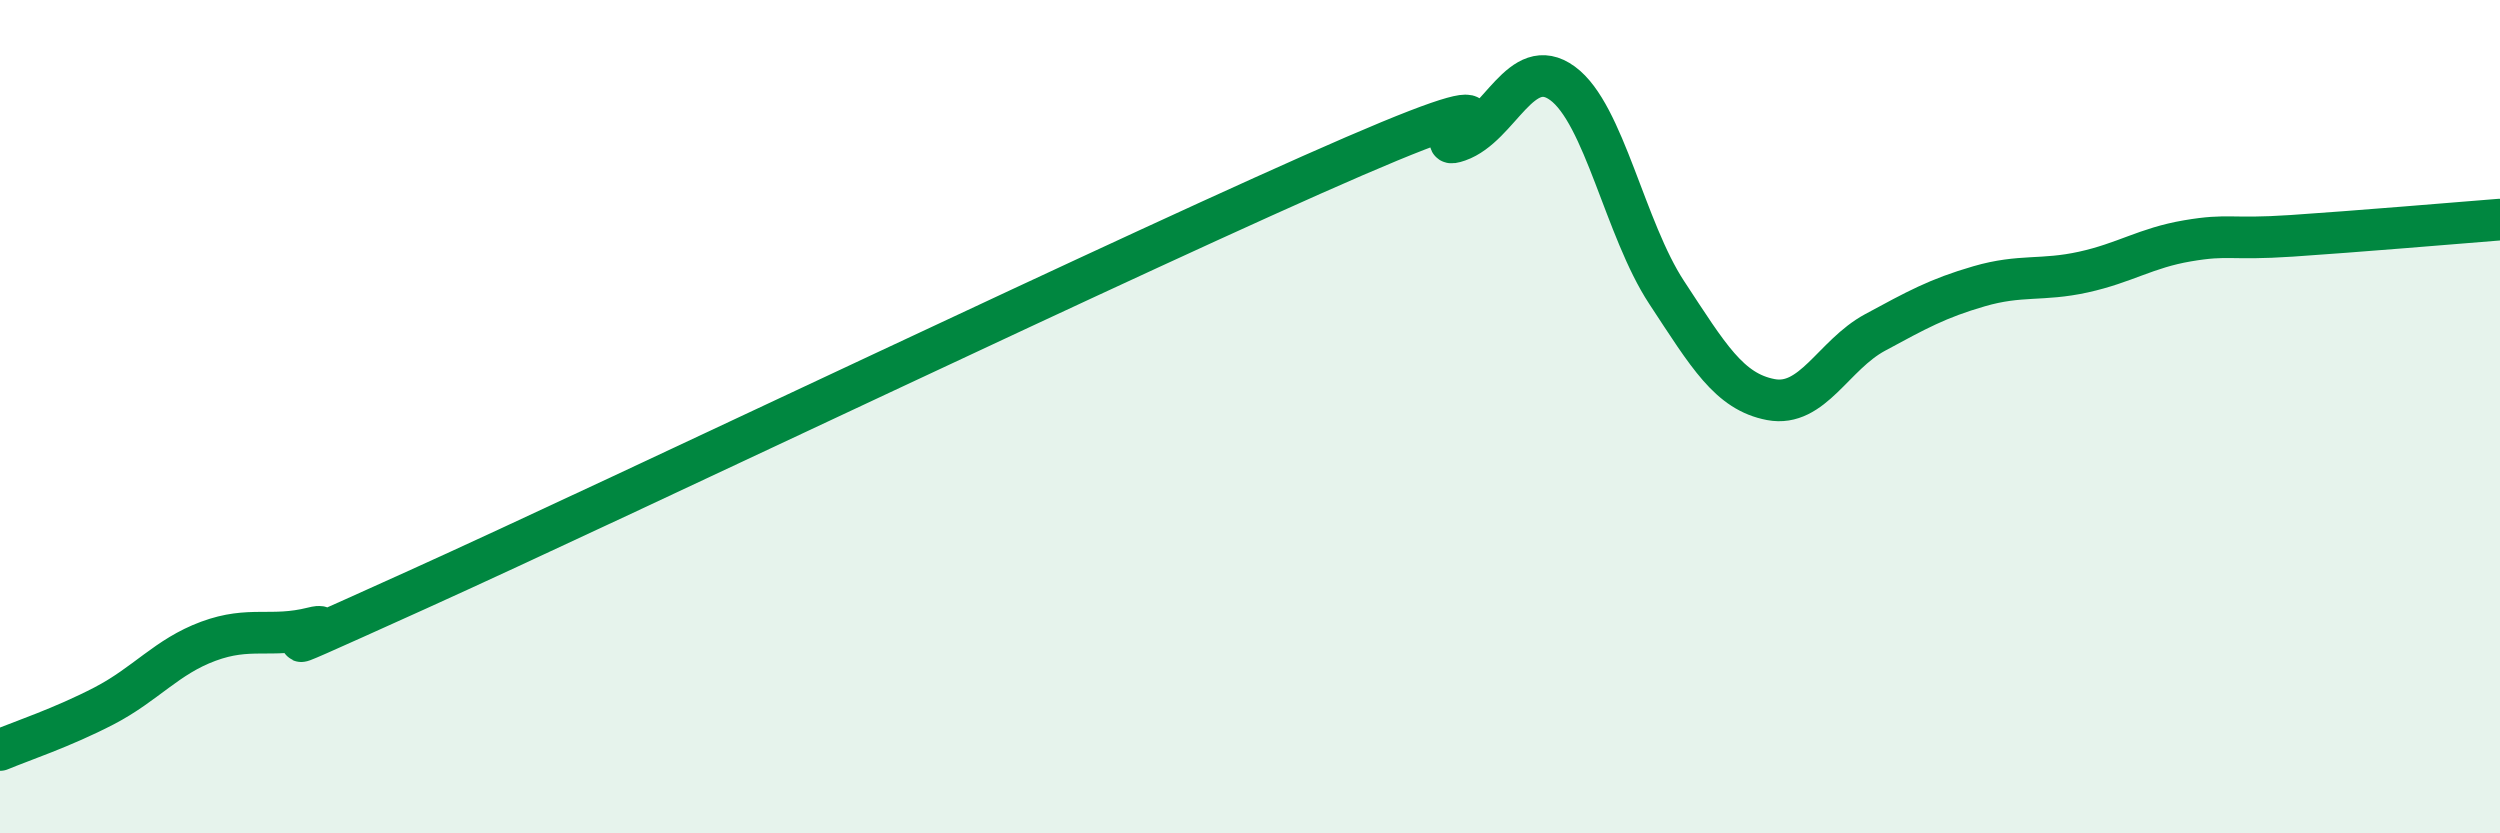
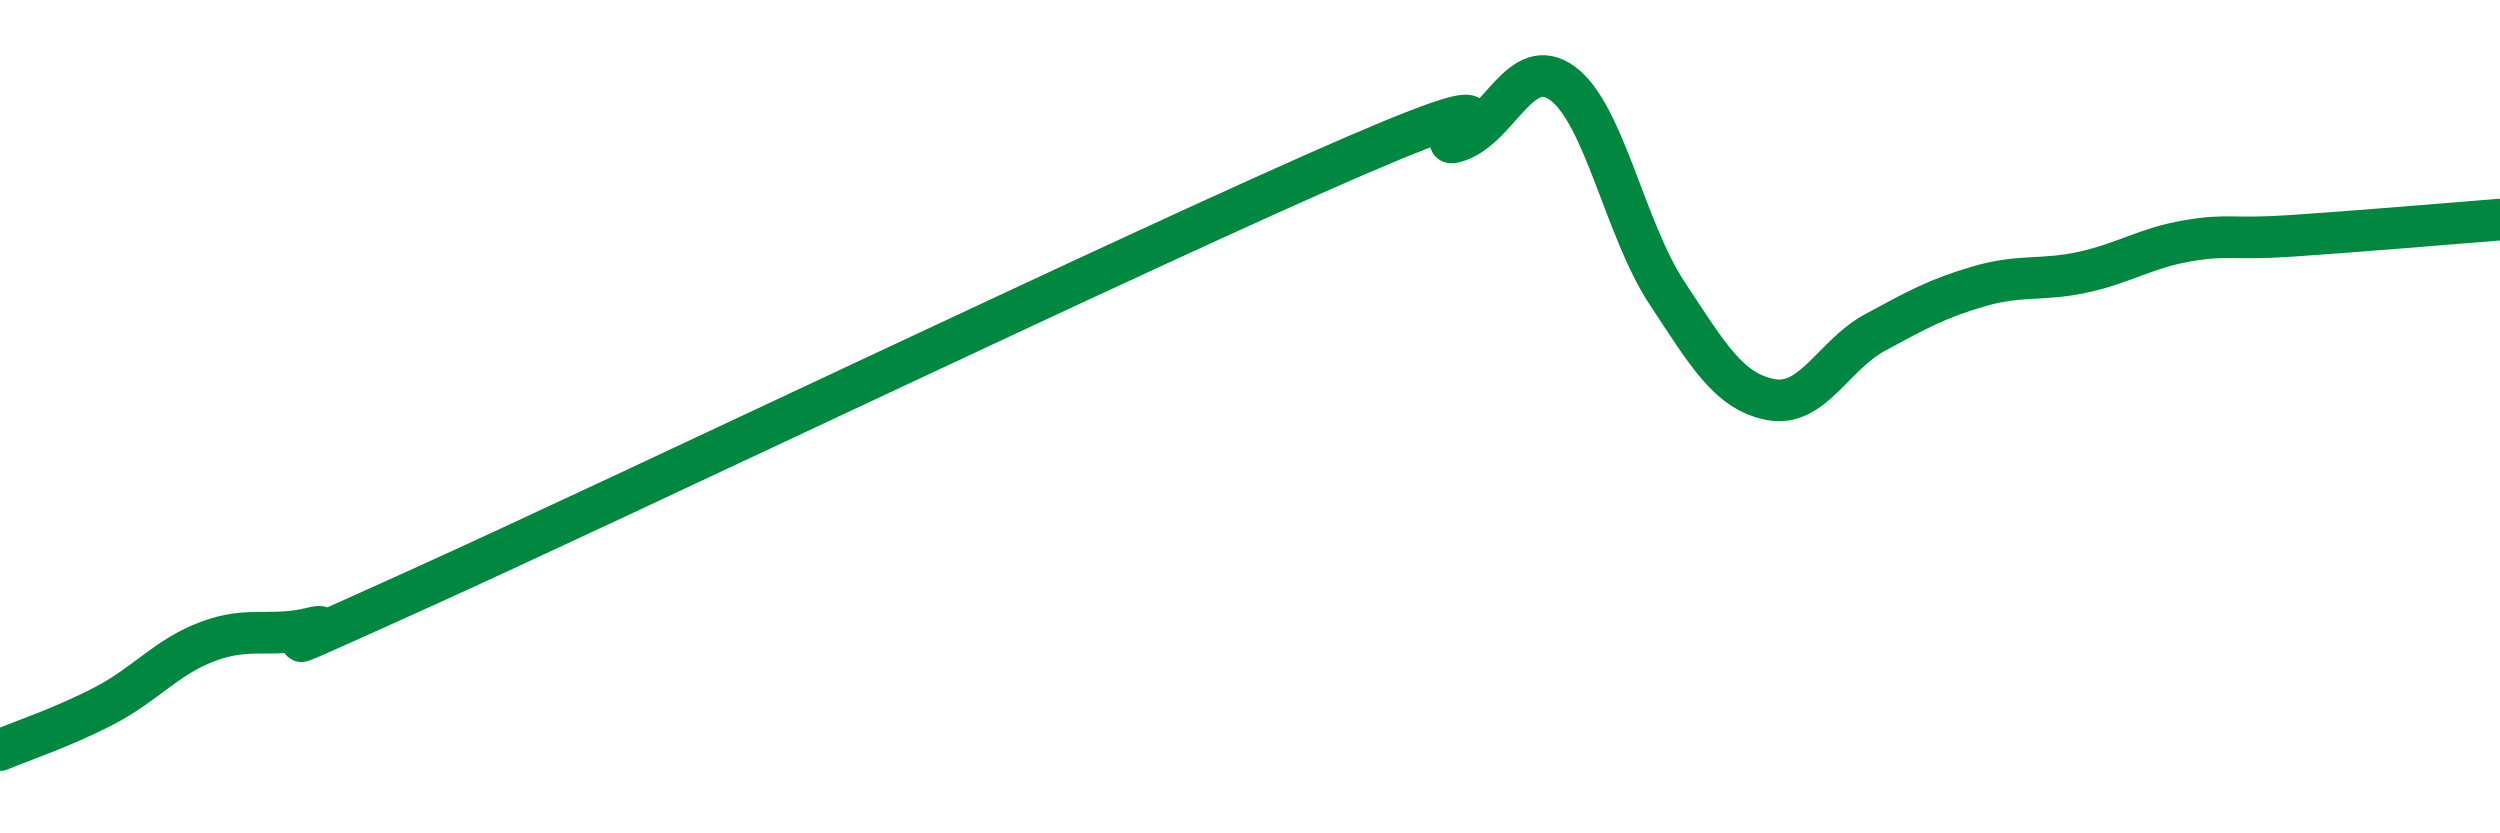
<svg xmlns="http://www.w3.org/2000/svg" width="60" height="20" viewBox="0 0 60 20">
-   <path d="M 0,18 C 0.5,17.79 1.5,17.46 2.5,16.94 C 3.5,16.42 4,15.76 5,15.39 C 6,15.02 6.5,15.32 7.5,15.07 C 8.5,14.82 5,16.42 10,14.16 C 15,11.9 27.5,5.91 32.5,3.75 C 37.5,1.59 34,3.73 35,3.38 C 36,3.03 36.5,1.27 37.5,2 C 38.5,2.73 39,5.5 40,7.02 C 41,8.54 41.5,9.4 42.5,9.59 C 43.5,9.78 44,8.52 45,7.98 C 46,7.44 46.5,7.16 47.5,6.87 C 48.5,6.58 49,6.75 50,6.53 C 51,6.31 51.5,5.95 52.5,5.78 C 53.5,5.61 53.5,5.76 55,5.66 C 56.5,5.56 59,5.35 60,5.27L60 20L0 20Z" fill="#008740" opacity="0.1" stroke-linecap="round" stroke-linejoin="round" />
  <path d="M 0,18 C 0.5,17.79 1.5,17.46 2.5,16.94 C 3.5,16.42 4,15.76 5,15.39 C 6,15.02 6.5,15.32 7.5,15.07 C 8.5,14.82 5,16.42 10,14.16 C 15,11.9 27.5,5.91 32.5,3.75 C 37.5,1.59 34,3.73 35,3.38 C 36,3.03 36.5,1.27 37.5,2 C 38.5,2.73 39,5.5 40,7.02 C 41,8.54 41.5,9.4 42.5,9.59 C 43.5,9.78 44,8.52 45,7.98 C 46,7.44 46.5,7.16 47.5,6.87 C 48.5,6.58 49,6.75 50,6.53 C 51,6.31 51.5,5.95 52.5,5.78 C 53.5,5.61 53.5,5.76 55,5.66 C 56.5,5.56 59,5.35 60,5.27" stroke="#008740" stroke-width="1" fill="none" stroke-linecap="round" stroke-linejoin="round" />
</svg>